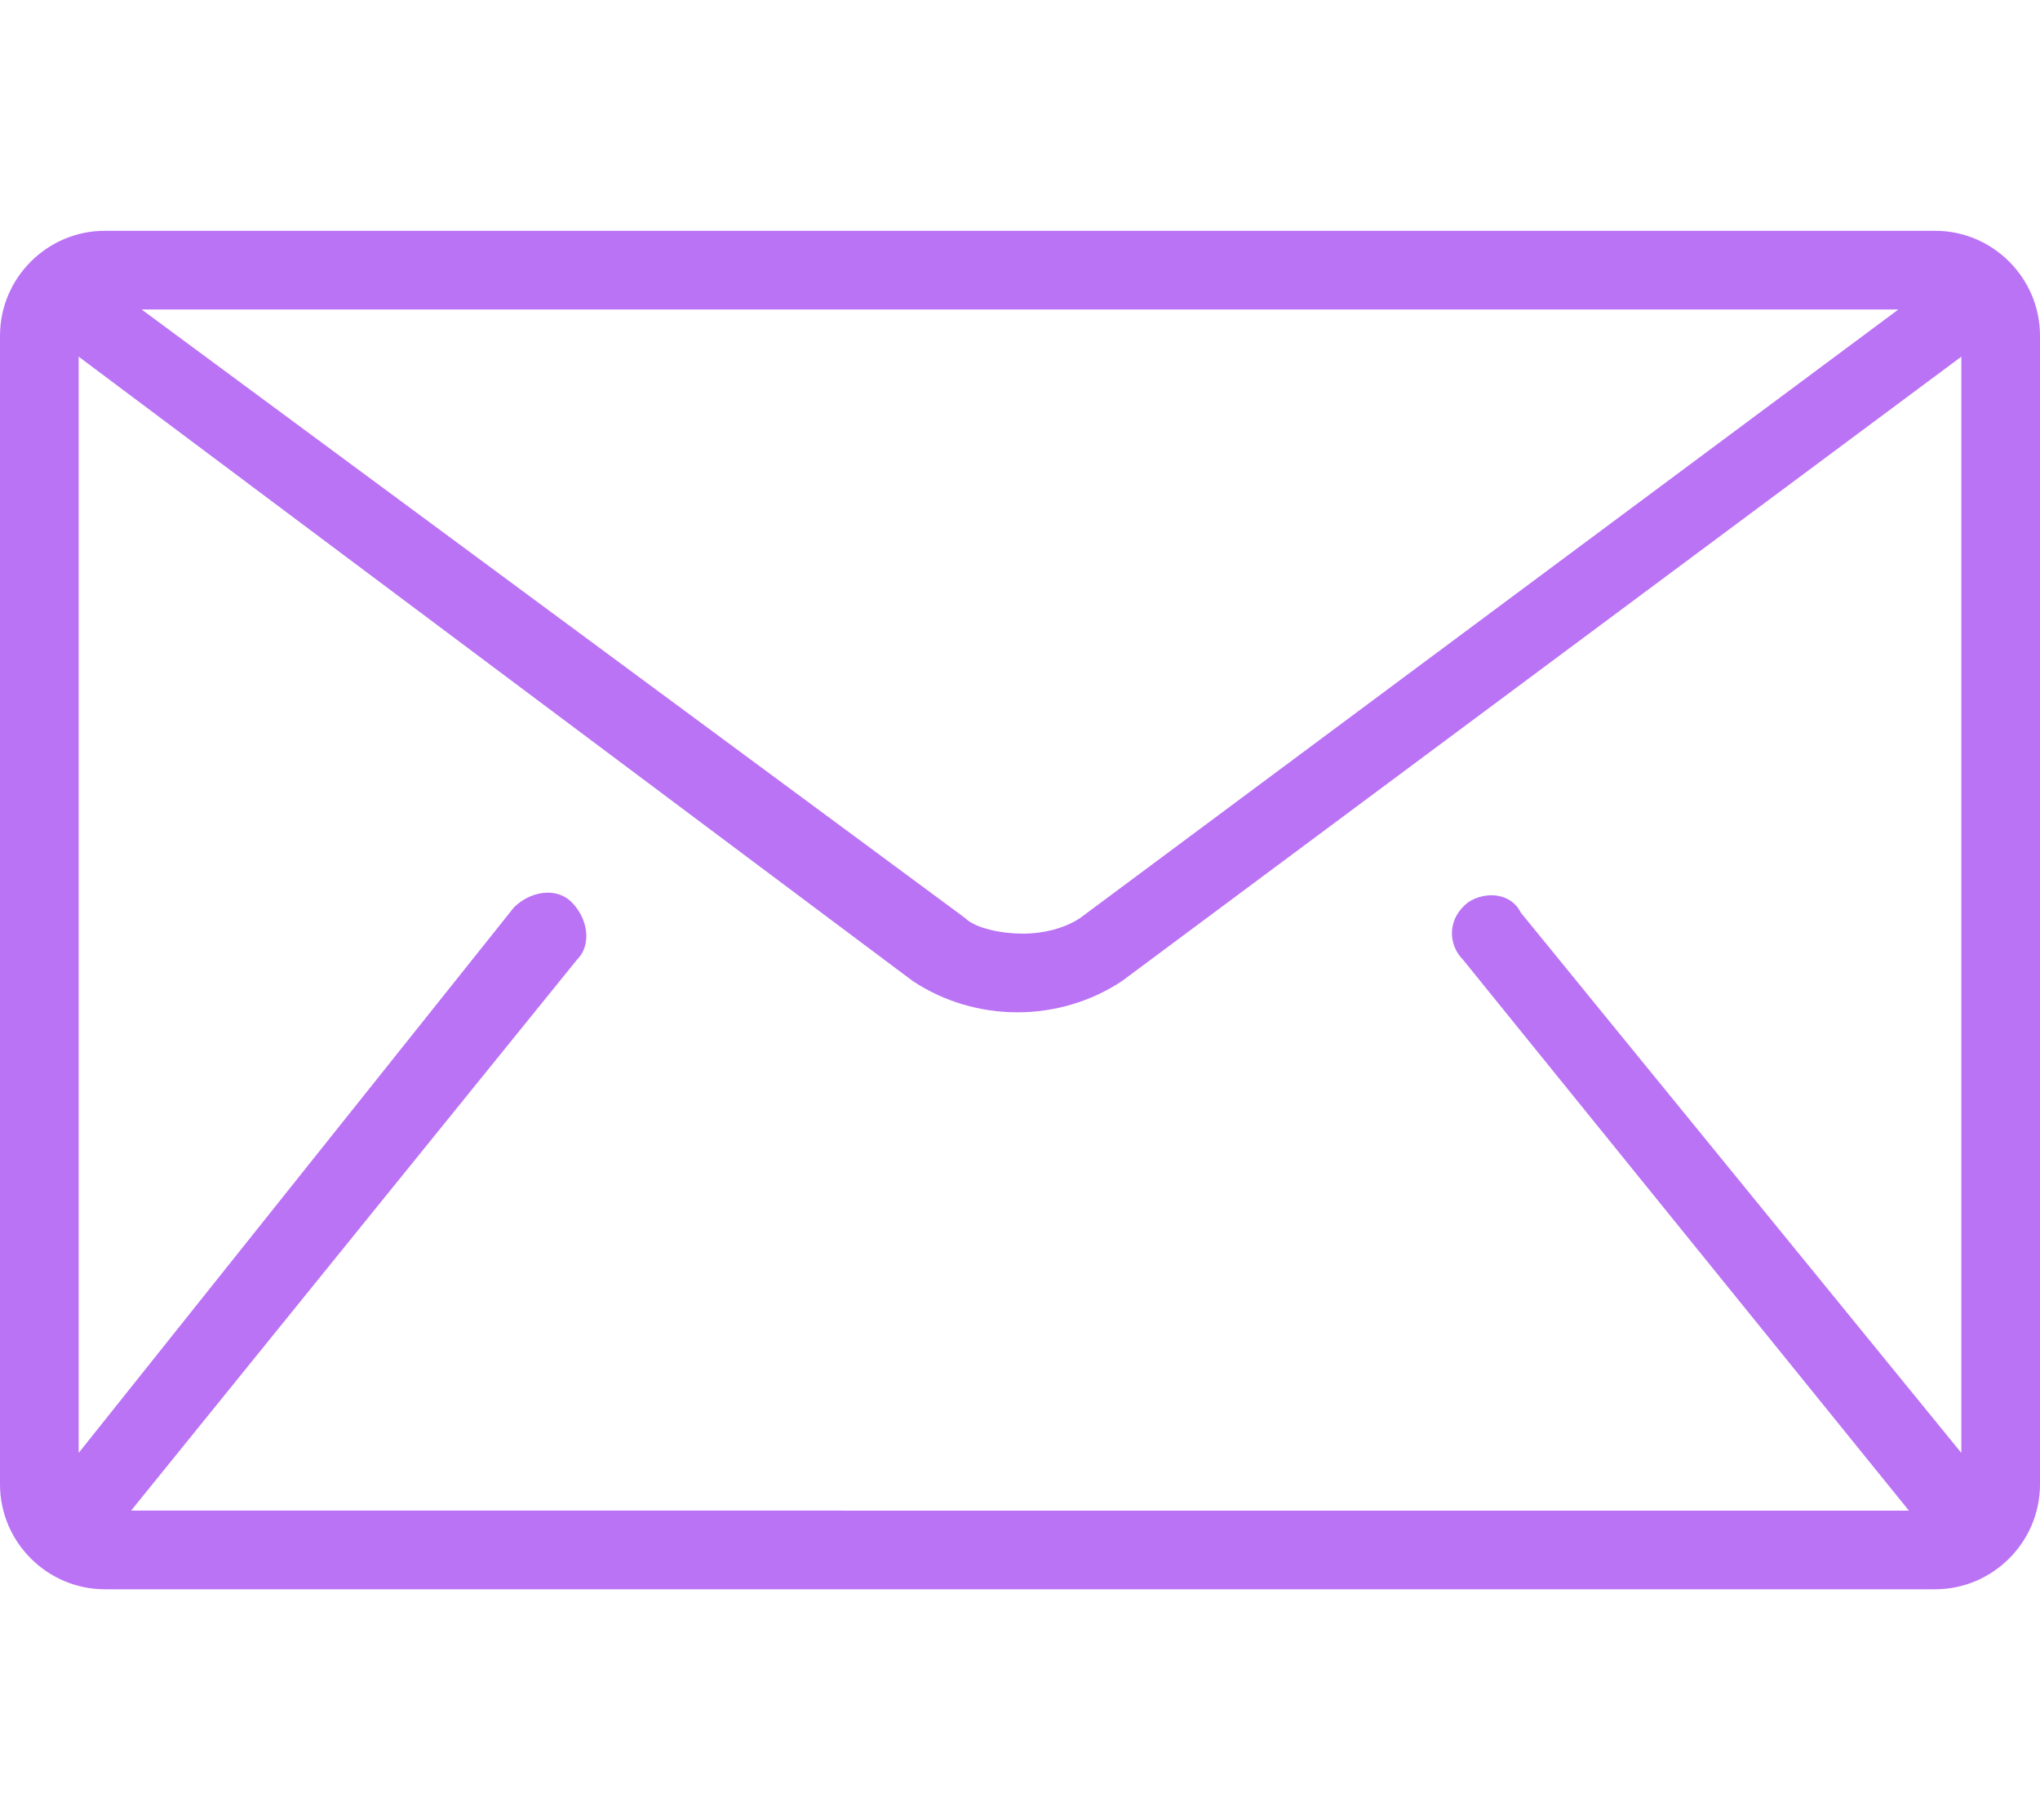
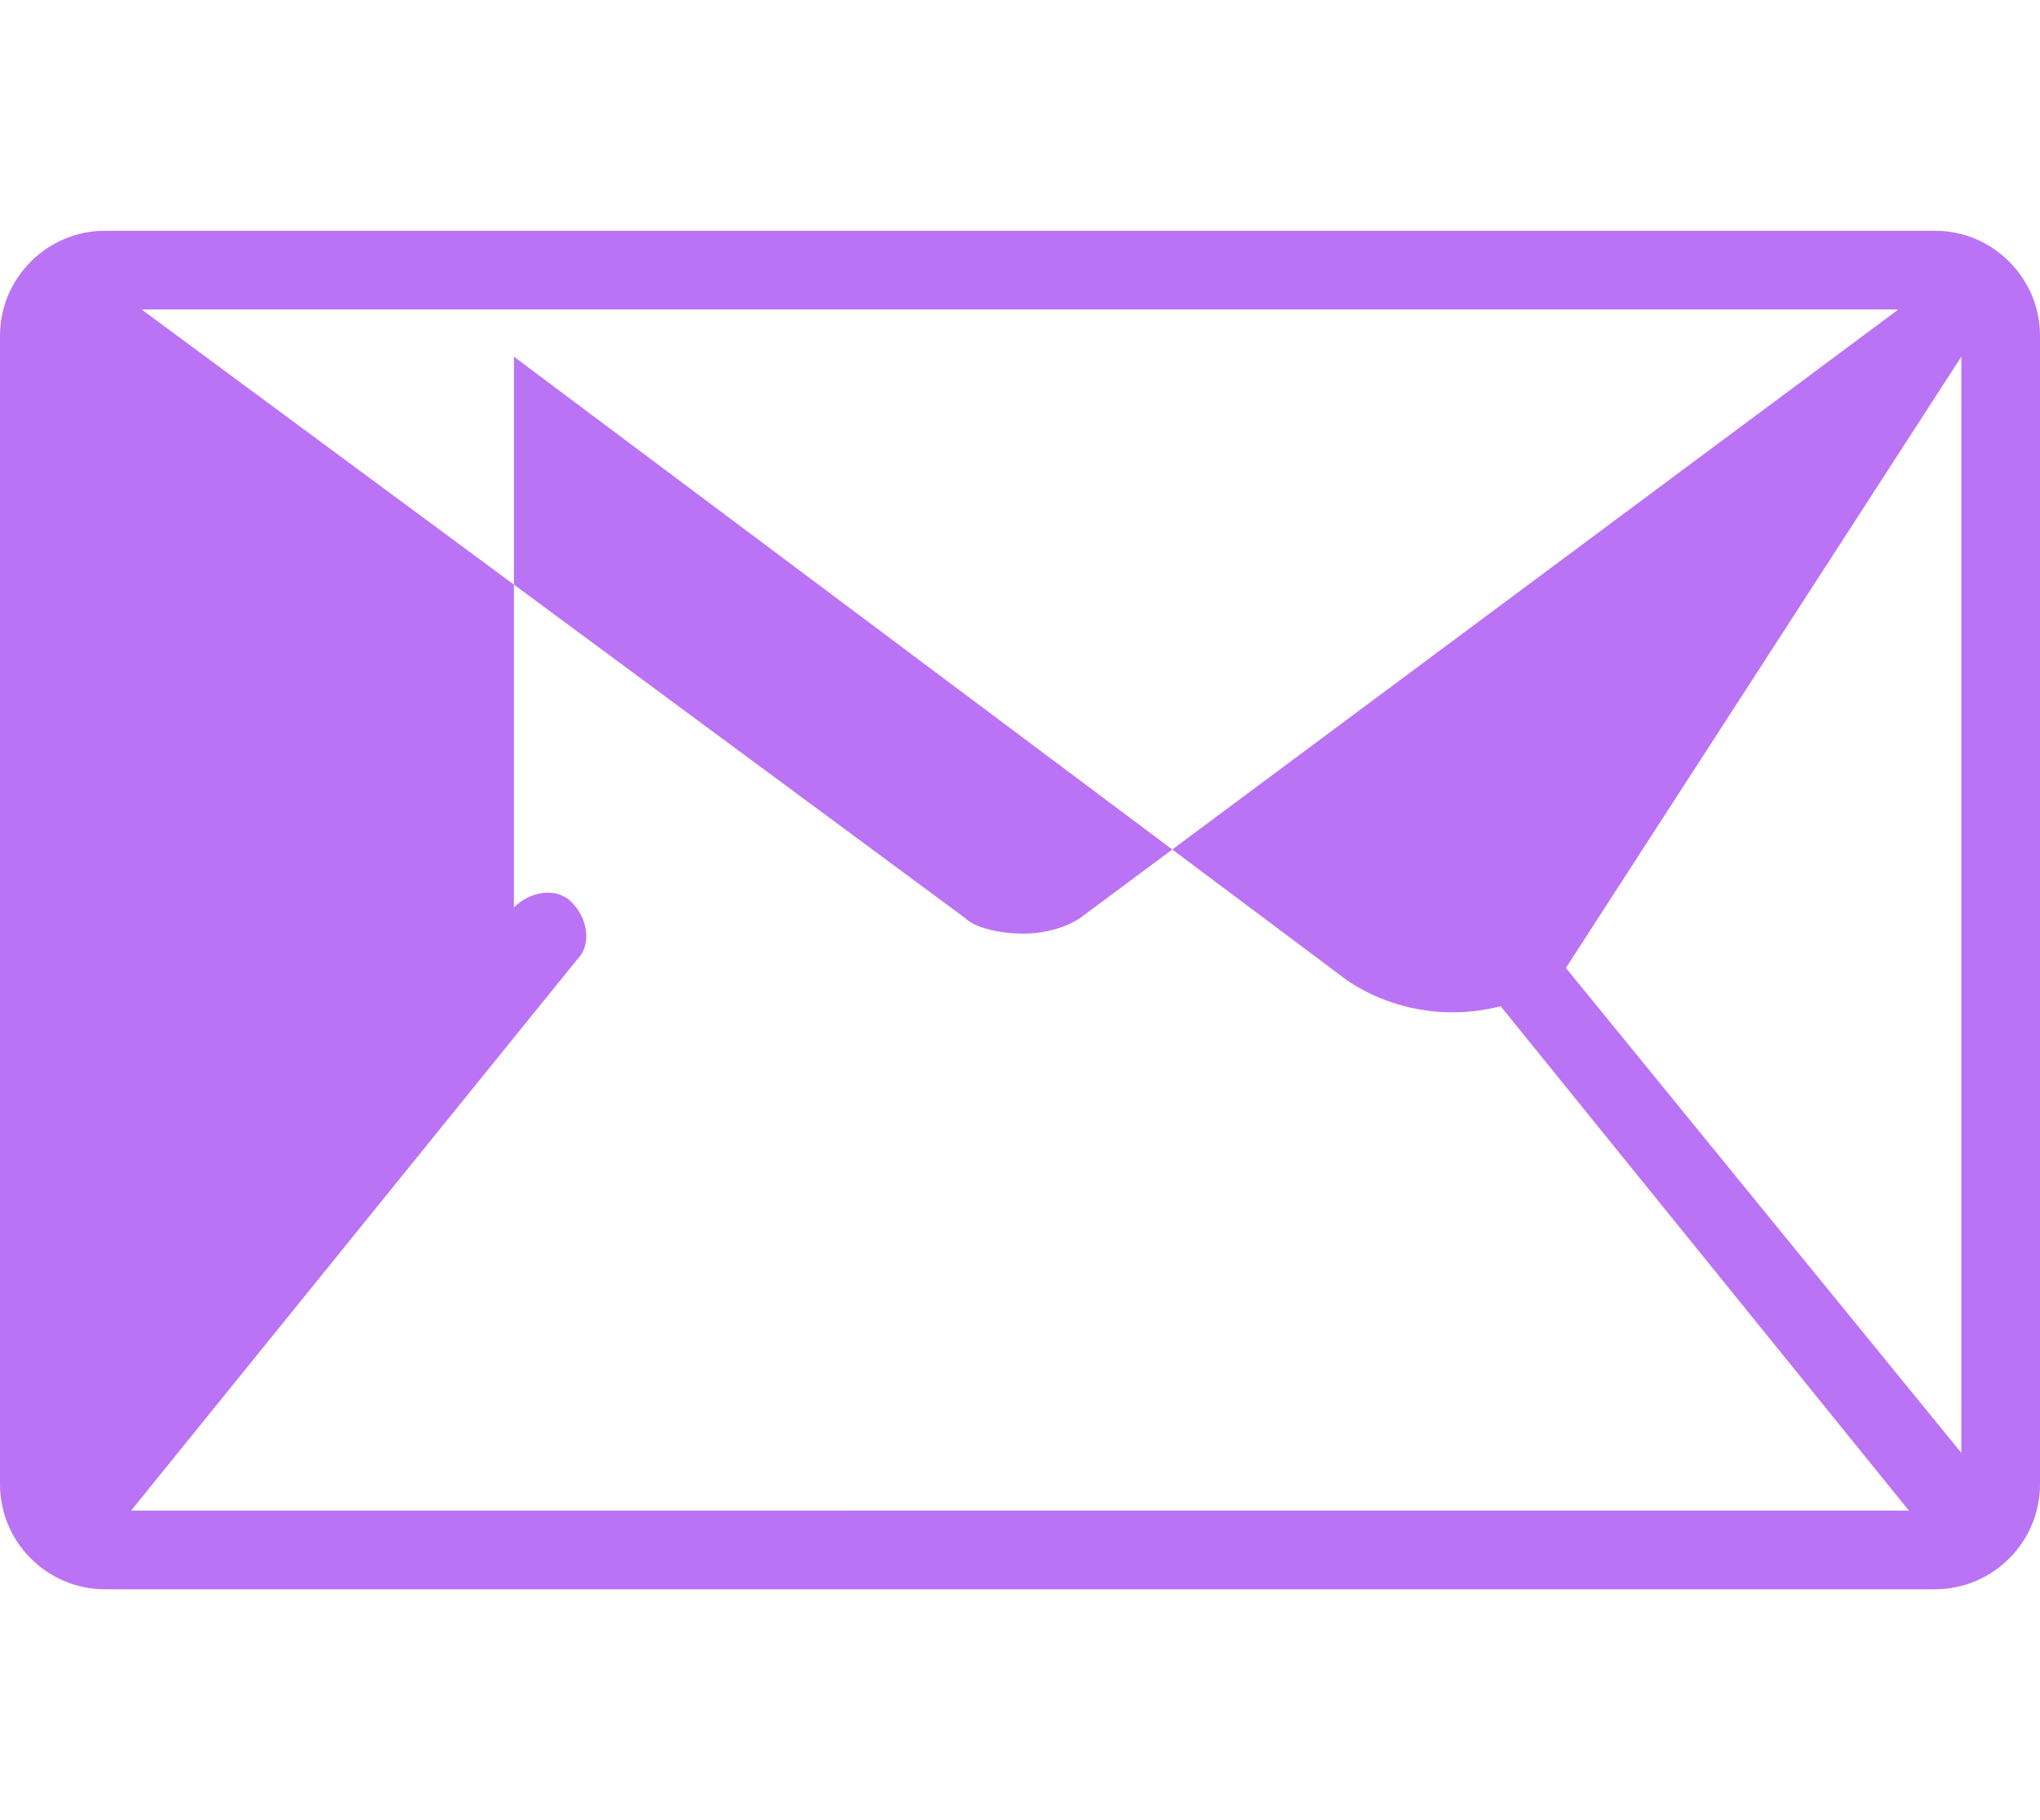
<svg xmlns="http://www.w3.org/2000/svg" version="1.1" x="0px" y="0px" width="38.9px" height="34.7px" viewBox="0 0 38.9 34.7" style="enable-background:new 0 0 38.9 34.7;" xml:space="preserve">
  <style type="text/css">
	.st0{fill:#1A1A1A;}
	.st1{clip-path:url(#SVGID_2_);}
	.st2{fill:#282828;stroke:#282828;stroke-miterlimit:10;}
	.st3{fill:none;stroke:#282828;stroke-miterlimit:10;}
	.st4{clip-path:url(#SVGID_4_);}
	.st5{fill:#282828;stroke:#282828;stroke-width:1.465;stroke-miterlimit:10;}
	.st6{fill:none;stroke:#282828;stroke-width:1.465;stroke-miterlimit:10;}
	.st7{fill:#BB73F5;}
	.st8{clip-path:url(#SVGID_6_);}
	.st9{clip-path:url(#SVGID_8_);}
	.st10{fill:#A660EA;}
	.st11{fill:none;stroke:#A660EA;stroke-miterlimit:10;}
	.st12{clip-path:url(#SVGID_10_);}
	.st13{clip-path:url(#SVGID_12_);}
	.st14{clip-path:url(#SVGID_14_);}
	.st15{clip-path:url(#SVGID_16_);}
	.st16{clip-path:url(#SVGID_18_);}
	.st17{fill:#FFFFFF;}
	.st18{fill:none;stroke:#333333;stroke-miterlimit:10;}
	.st19{fill:none;stroke:#FFFFFF;stroke-miterlimit:10;}
	.st20{fill:none;stroke:#FFFFFF;stroke-width:2;stroke-miterlimit:10;}
	.st21{fill:none;stroke:#FFFFFF;stroke-width:0.887;stroke-miterlimit:10;}
	.st22{clip-path:url(#SVGID_20_);}
	.st23{clip-path:url(#SVGID_22_);}
	.st24{clip-path:url(#SVGID_24_);}
	.st25{clip-path:url(#SVGID_26_);}
	.st26{clip-path:url(#SVGID_28_);}
	.st27{clip-path:url(#SVGID_30_);}
	.st28{clip-path:url(#SVGID_32_);}
	.st29{fill:#1A1A1A;stroke:#BB73F5;stroke-miterlimit:10;}
	.st30{fill-rule:evenodd;clip-rule:evenodd;fill:#BB73F5;}
	.st31{fill:#CCCCCC;}
	.st32{clip-path:url(#SVGID_34_);fill:#282828;stroke:#282828;stroke-miterlimit:10;}
	.st33{clip-path:url(#SVGID_34_);}
	.st34{clip-path:url(#SVGID_36_);fill:none;stroke:#FFFFFF;stroke-width:0.887;stroke-miterlimit:10;}
	.st35{clip-path:url(#SVGID_38_);fill:#282828;stroke:#282828;stroke-miterlimit:10;}
	.st36{clip-path:url(#SVGID_40_);}
	.st37{clip-path:url(#SVGID_44_);}
	.st38{clip-path:url(#SVGID_34_);fill:#FFFFFF;}
	.st39{clip-path:url(#SVGID_48_);}
	.st40{clip-path:url(#SVGID_52_);}
	.st41{clip-path:url(#SVGID_56_);}
	.st42{clip-path:url(#SVGID_60_);}
	.st43{clip-path:url(#SVGID_64_);}
	.st44{clip-path:url(#SVGID_68_);}
	.st45{clip-path:url(#SVGID_72_);}
	.st46{clip-path:url(#SVGID_76_);}
	.st47{clip-path:url(#SVGID_80_);}
	.st48{clip-path:url(#SVGID_84_);}
	.st49{clip-path:url(#SVGID_88_);}
	.st50{clip-path:url(#SVGID_92_);}
	.st51{clip-path:url(#SVGID_96_);}
	.st52{clip-path:url(#SVGID_100_);}
	.st53{clip-path:url(#SVGID_104_);}
	.st54{clip-path:url(#SVGID_108_);}
	.st55{clip-path:url(#SVGID_112_);fill:#FFFFFF;}
	.st56{clip-path:url(#SVGID_114_);}
	.st57{clip-path:url(#SVGID_118_);fill:#282828;stroke:#282828;stroke-miterlimit:10;}
	.st58{clip-path:url(#SVGID_118_);}
	.st59{clip-path:url(#SVGID_128_);fill:none;stroke:#FFFFFF;stroke-width:0.887;stroke-miterlimit:10;}
	.st60{clip-path:url(#SVGID_128_);fill:none;stroke:#333333;stroke-miterlimit:10;}
	.st61{clip-path:url(#SVGID_130_);}
	.st62{clip-path:url(#SVGID_140_);fill:#FFFFFF;}
	.st63{clip-path:url(#SVGID_142_);}
	.st64{clip-path:url(#SVGID_146_);}
	.st65{clip-path:url(#SVGID_150_);}
	.st66{clip-path:url(#SVGID_154_);}
	.st67{clip-path:url(#SVGID_158_);fill:#BB73F5;}
	.st68{clip-path:url(#SVGID_158_);fill:#1A1A1A;}
	.st69{clip-path:url(#SVGID_158_);fill:none;stroke:#BB73F5;stroke-miterlimit:10;}
	.st70{clip-path:url(#SVGID_160_);fill:#FFFFFF;}
	.st71{clip-path:url(#SVGID_162_);fill:#FFFFFF;}
	.st72{clip-path:url(#SVGID_164_);fill:#1A1A1A;}
	.st73{clip-path:url(#SVGID_164_);fill:none;stroke:#BB73F5;stroke-miterlimit:10;}
	.st74{clip-path:url(#SVGID_166_);fill:#FFFFFF;}
	.st75{clip-path:url(#SVGID_168_);fill:#1A1A1A;}
	.st76{clip-path:url(#SVGID_168_);fill:none;stroke:#BB73F5;stroke-miterlimit:10;}
	.st77{clip-path:url(#SVGID_170_);fill:#FFFFFF;}
	.st78{clip-path:url(#SVGID_172_);}
	.st79{clip-path:url(#SVGID_178_);}
	.st80{clip-path:url(#SVGID_182_);}
	.st81{clip-path:url(#SVGID_184_);}
	.st82{clip-path:url(#SVGID_188_);}
	.st83{clip-path:url(#SVGID_192_);}
	.st84{clip-path:url(#SVGID_194_);}
	.st85{clip-path:url(#SVGID_196_);}
	.st86{clip-path:url(#SVGID_198_);}
	.st87{clip-path:url(#SVGID_200_);}
	.st88{clip-path:url(#SVGID_202_);}
	.st89{clip-path:url(#SVGID_204_);}
	.st90{clip-path:url(#SVGID_206_);}
	.st91{fill-rule:evenodd;clip-rule:evenodd;fill:#FFFFFF;}
	.st92{clip-path:url(#SVGID_208_);fill:#FFFFFF;}
	.st93{clip-path:url(#SVGID_210_);}
	.st94{clip-path:url(#SVGID_214_);fill:#FFFFFF;}
	.st95{clip-path:url(#SVGID_216_);fill:#FFFFFF;}
	.st96{clip-path:url(#SVGID_218_);fill:#FFFFFF;}
	.st97{clip-path:url(#SVGID_222_);}
	.st98{clip-path:url(#SVGID_226_);}
	.st99{clip-path:url(#SVGID_230_);}
	.st100{fill:none;stroke:#FFFFFF;stroke-width:1.359;stroke-miterlimit:10;}
	.st101{clip-path:url(#SVGID_234_);}
	.st102{clip-path:url(#SVGID_236_);}
	.st103{clip-path:url(#SVGID_238_);}
	.st104{clip-path:url(#SVGID_240_);}
	.st105{clip-path:url(#SVGID_242_);}
	.st106{fill-rule:evenodd;clip-rule:evenodd;fill:#E73E38;}
	.st107{fill-rule:evenodd;clip-rule:evenodd;fill:#25458E;}
	.st108{fill-rule:evenodd;clip-rule:evenodd;fill:#00A48E;}
	.st109{fill:#25458E;}
	.st110{fill:#E73E38;}
	.st111{fill:#00A48E;}
</style>
  <g id="Layer_1">
    <g>
      <g>
        <g>
-           <path class="st7" d="M36.9,4.4H2c-1.1,0-2,0.9-2,2v21.9c0,1.1,0.9,2,2,2h34.9c1.1,0,2-0.9,2-2V6.4C38.9,5.3,38,4.4,36.9,4.4z       M36.2,5.9L20.6,17.5c-0.3,0.2-0.7,0.3-1.1,0.3c-0.4,0-0.9-0.1-1.1-0.3L2.7,5.9H36.2z M27.9,18.3l8.5,10.5c0,0,0,0,0,0H2.5      c0,0,0,0,0,0l8.5-10.5c0.3-0.3,0.2-0.8-0.1-1.1c-0.3-0.3-0.8-0.2-1.1,0.1L1.5,27.7V6.8l15.9,11.9c0.6,0.4,1.3,0.6,2,0.6      c0.7,0,1.4-0.2,2-0.6L37.4,6.8v20.9L29,17.4C28.8,17,28.3,17,28,17.2C27.6,17.5,27.6,18,27.9,18.3z" />
+           <path class="st7" d="M36.9,4.4H2c-1.1,0-2,0.9-2,2v21.9c0,1.1,0.9,2,2,2h34.9c1.1,0,2-0.9,2-2V6.4C38.9,5.3,38,4.4,36.9,4.4z       M36.2,5.9L20.6,17.5c-0.3,0.2-0.7,0.3-1.1,0.3c-0.4,0-0.9-0.1-1.1-0.3L2.7,5.9H36.2z M27.9,18.3l8.5,10.5c0,0,0,0,0,0H2.5      c0,0,0,0,0,0l8.5-10.5c0.3-0.3,0.2-0.8-0.1-1.1c-0.3-0.3-0.8-0.2-1.1,0.1V6.8l15.9,11.9c0.6,0.4,1.3,0.6,2,0.6      c0.7,0,1.4-0.2,2-0.6L37.4,6.8v20.9L29,17.4C28.8,17,28.3,17,28,17.2C27.6,17.5,27.6,18,27.9,18.3z" />
        </g>
      </g>
    </g>
  </g>
  <g id="Layer_2">
</g>
  <g id="Layer_3">
</g>
</svg>